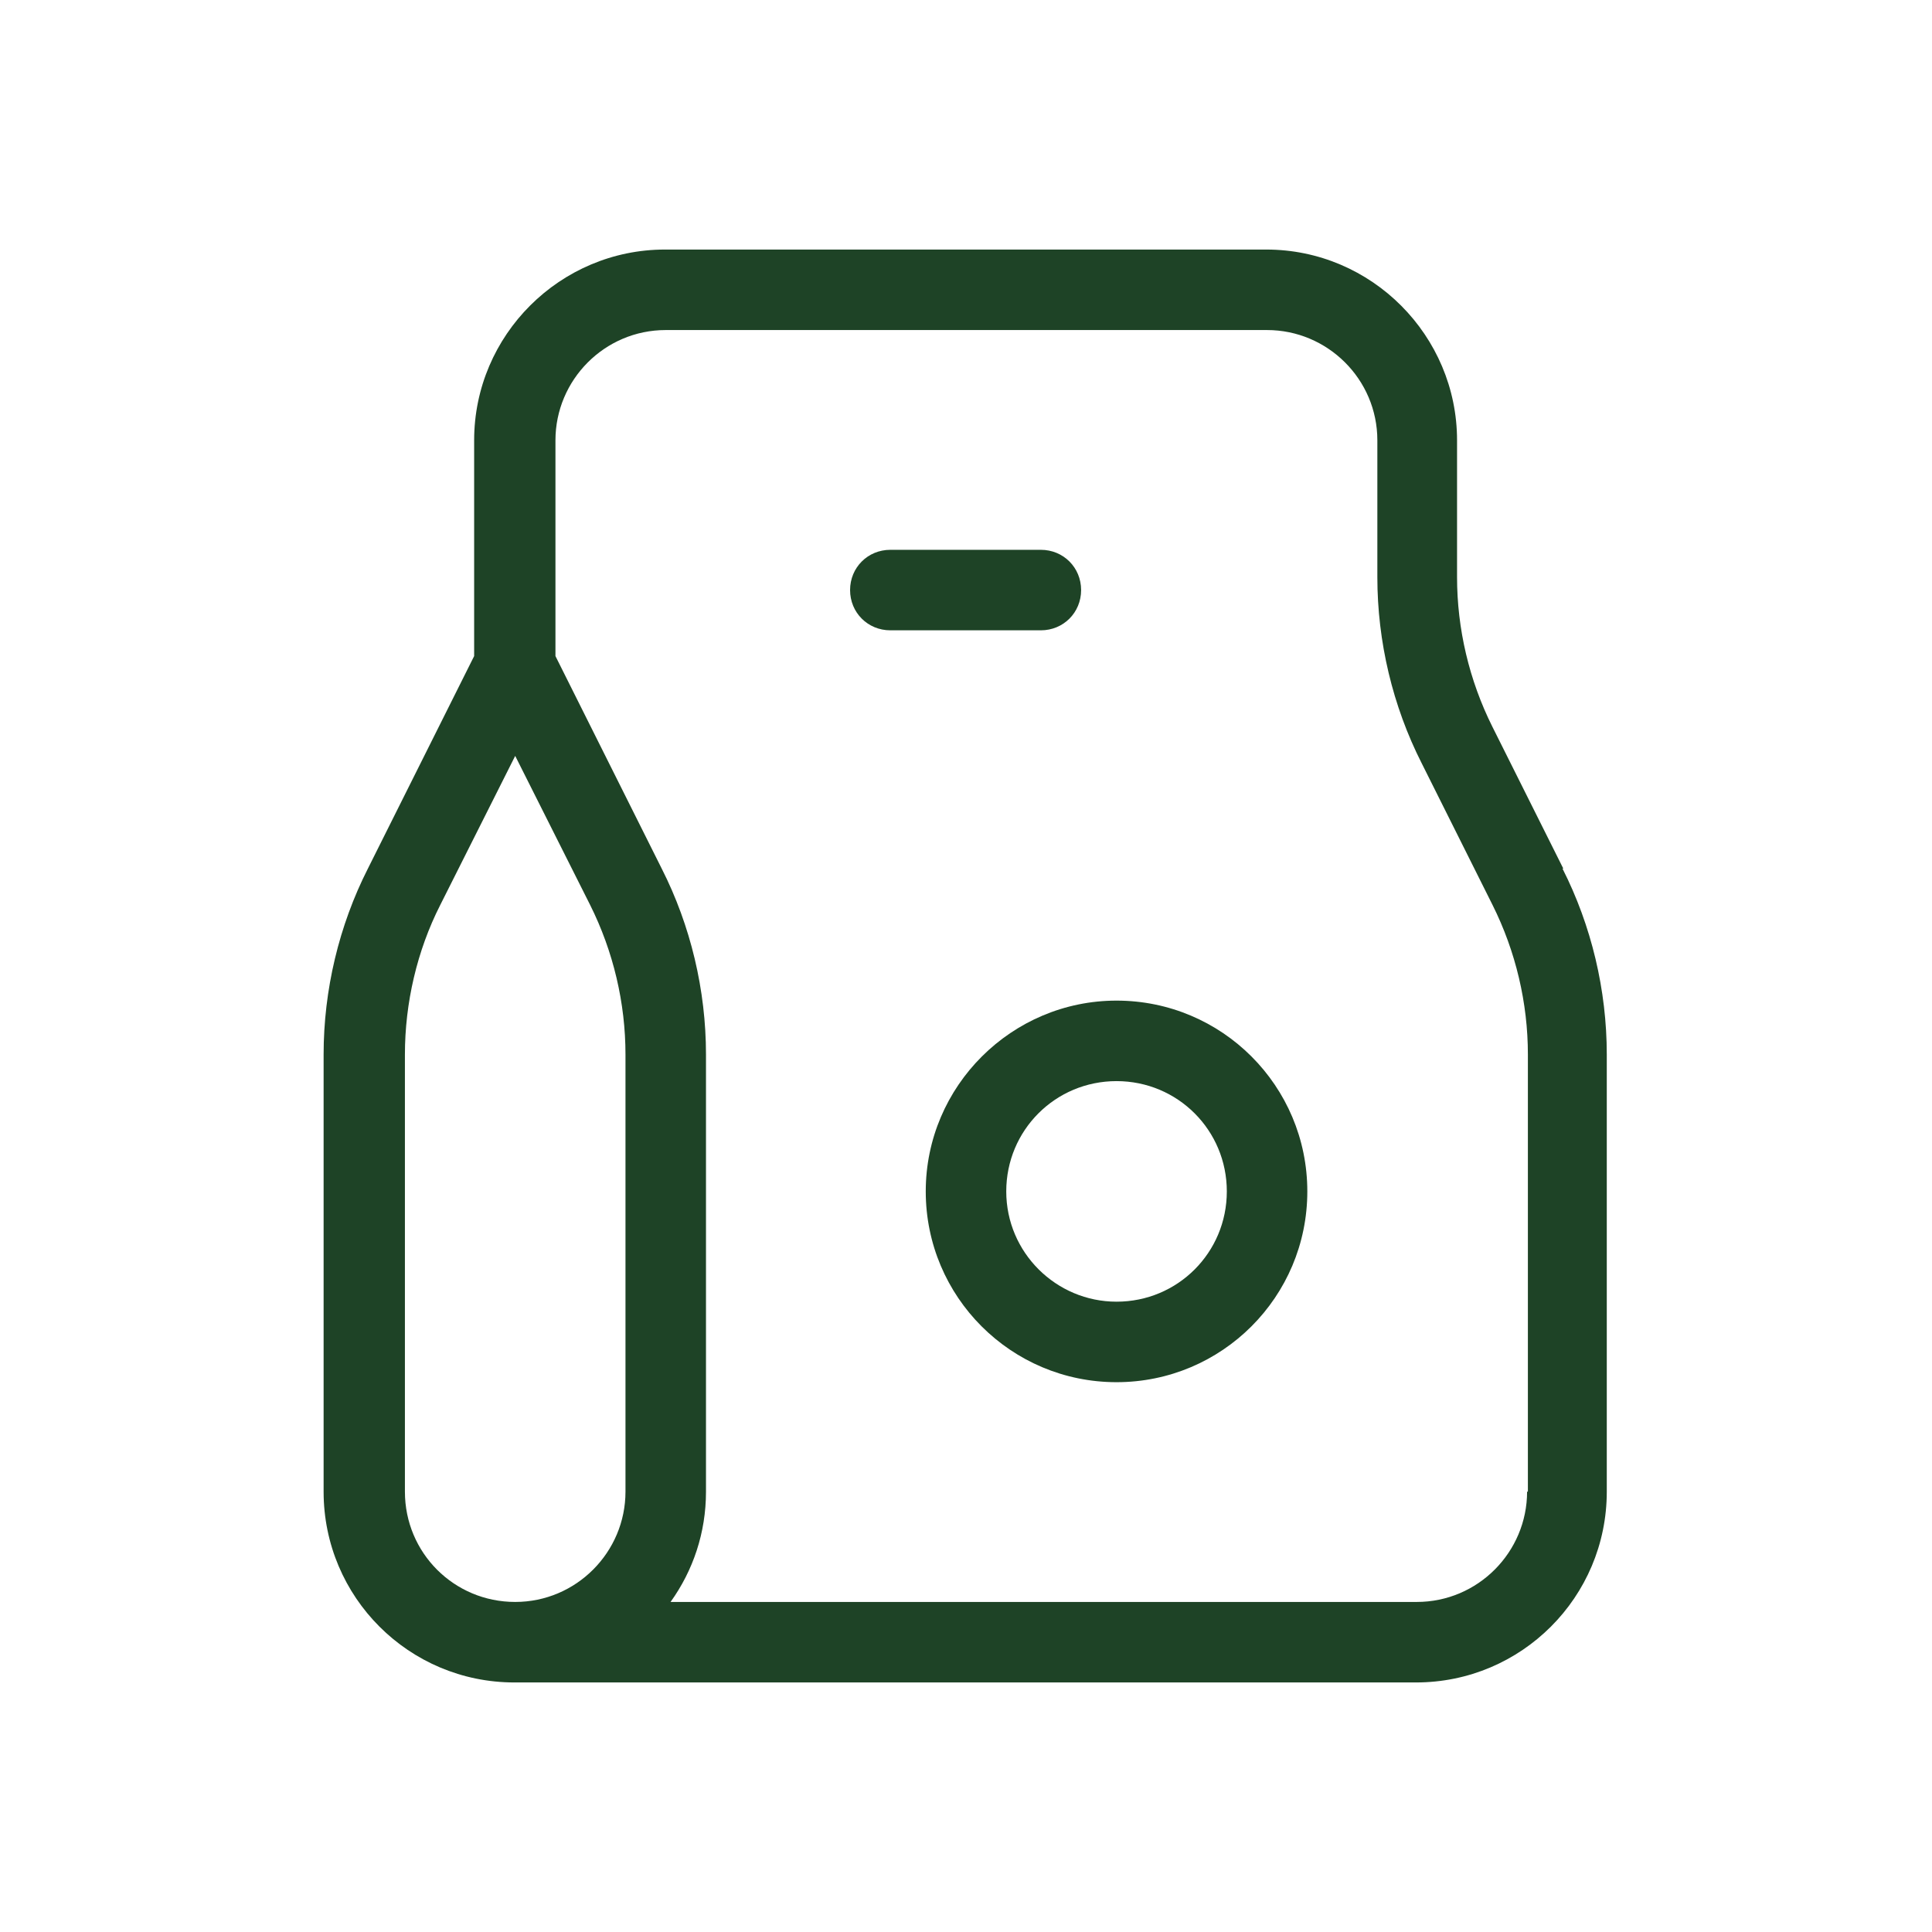
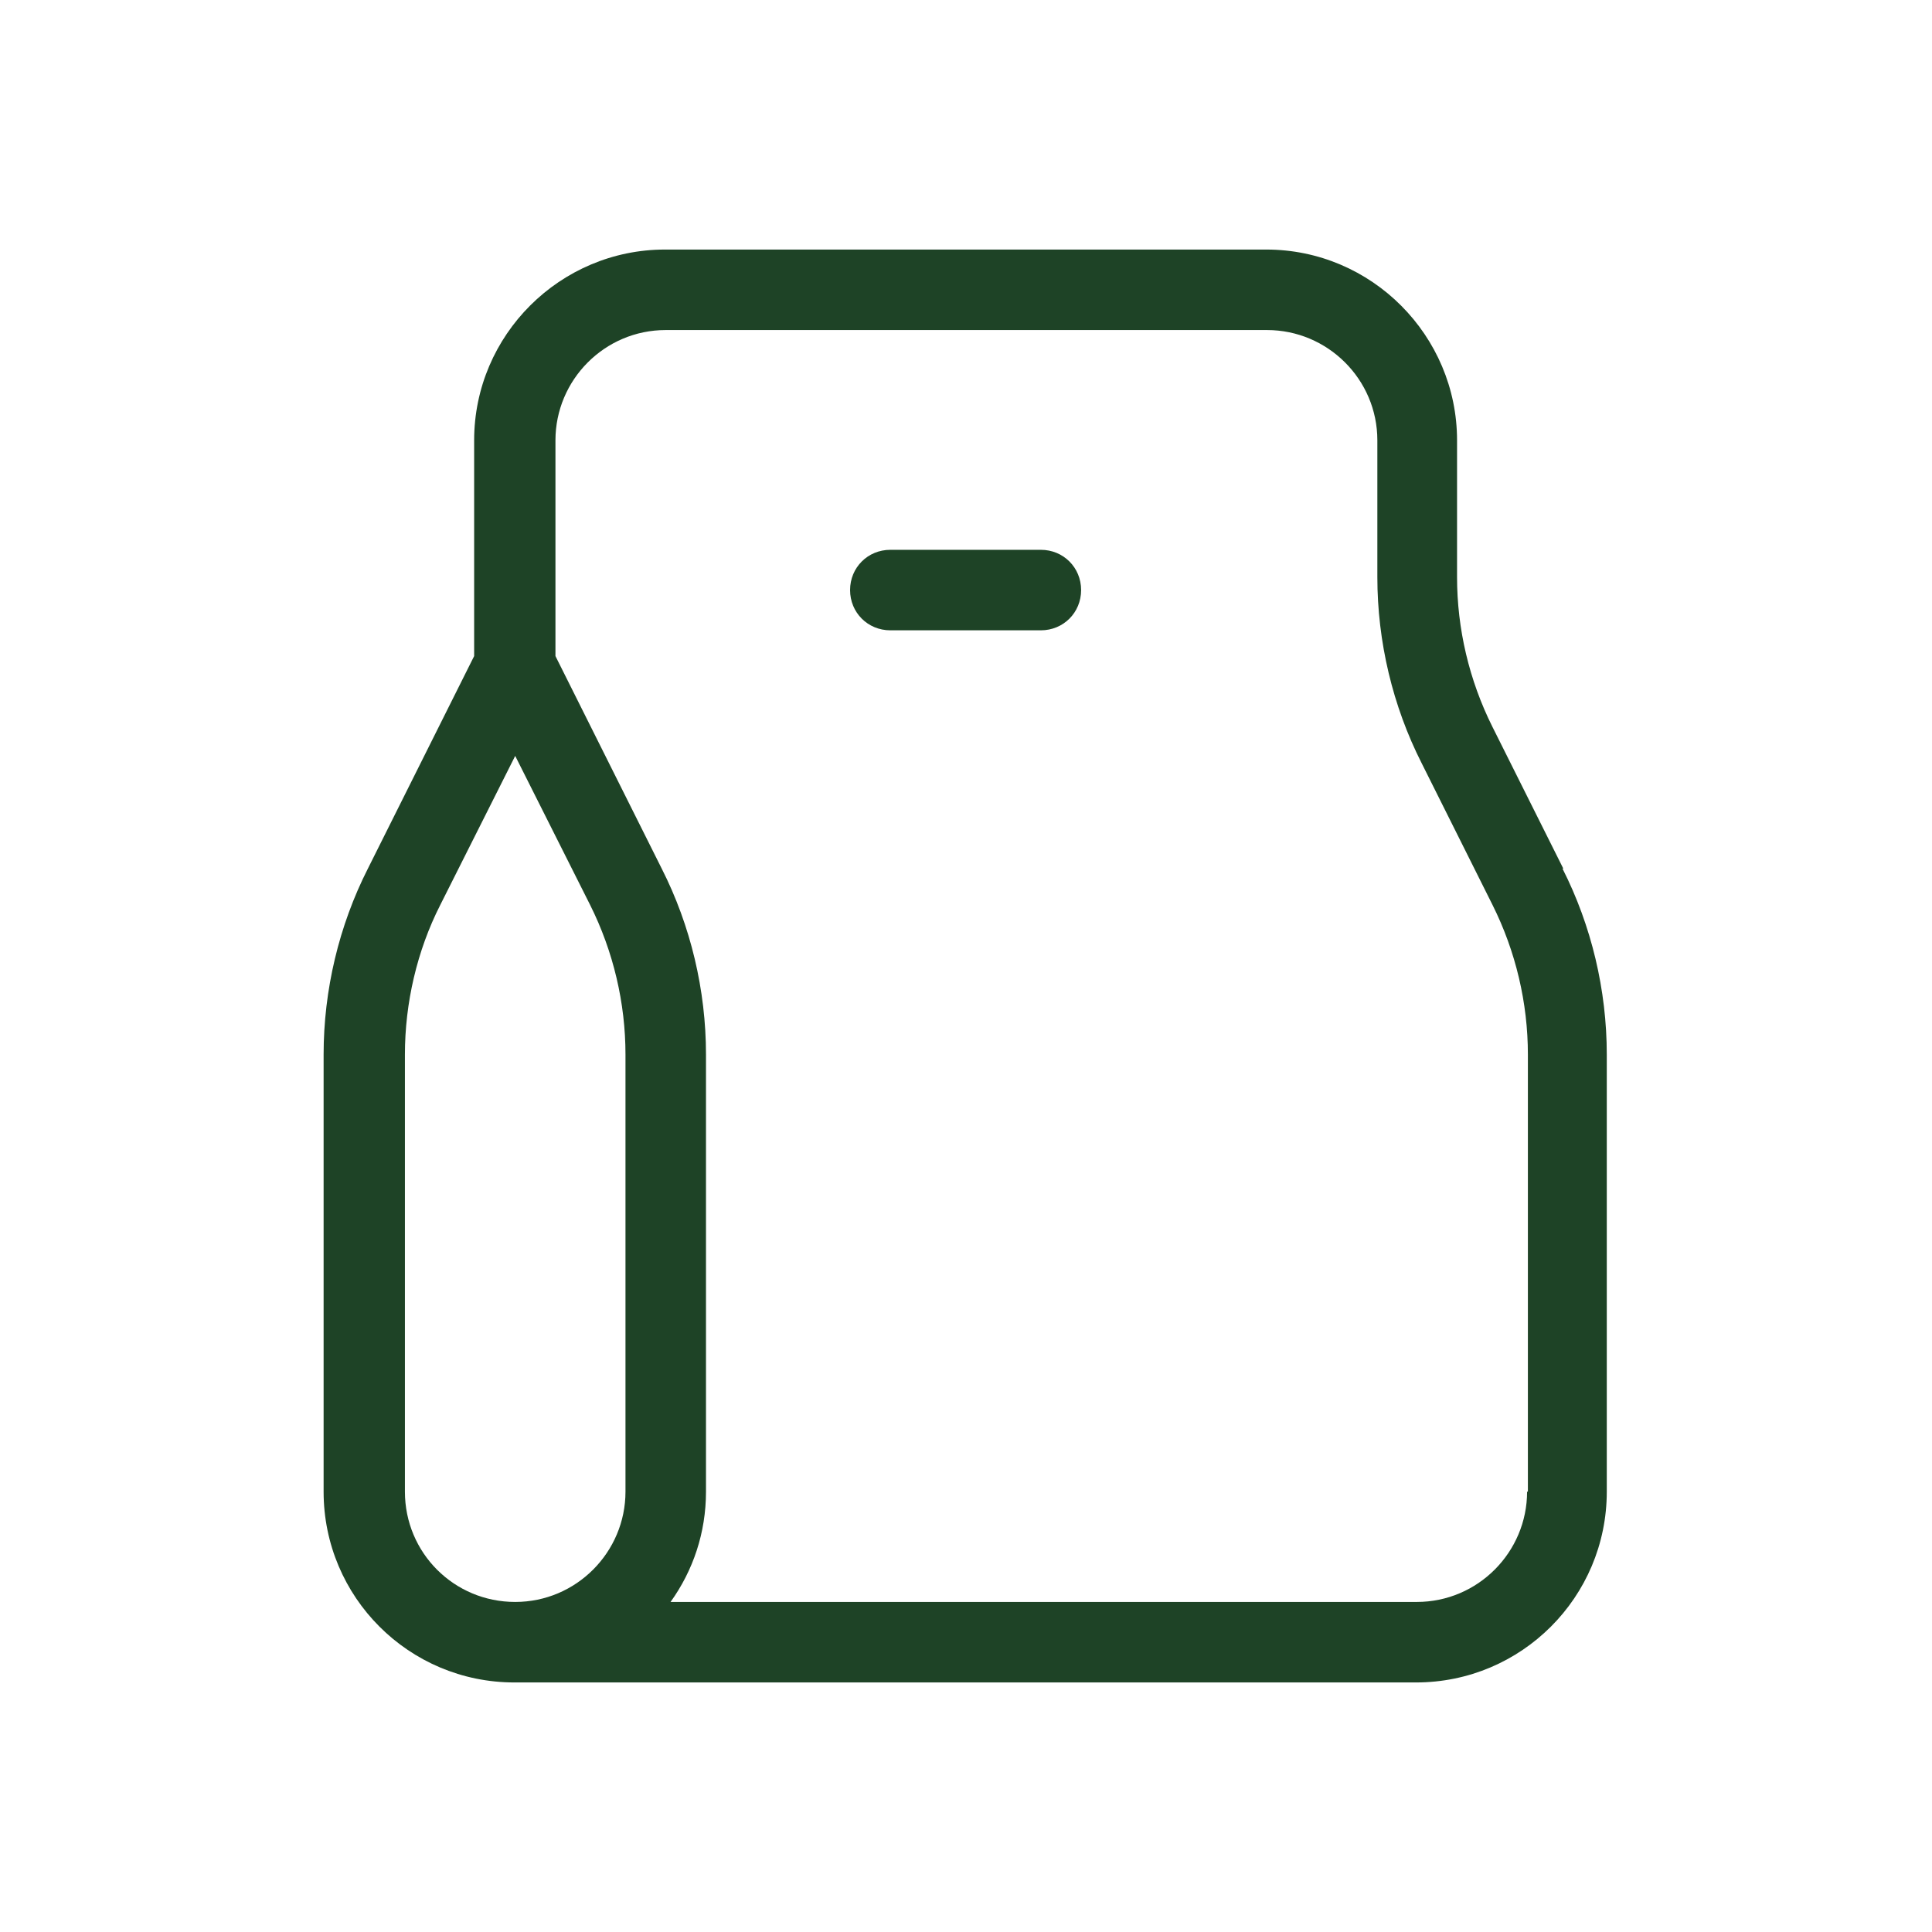
<svg xmlns="http://www.w3.org/2000/svg" id="Layer_2" data-name="Layer 2" viewBox="0 0 24 24">
  <defs>
    <style>
      .cls-1 {
        fill: none;
      }

      .cls-2 {
        fill: #1e4326;
      }
    </style>
  </defs>
  <g id="Layer_1-2" data-name="Layer 1">
-     <rect class="cls-1" width="24" height="24" />
    <g>
      <path class="cls-2" d="M19.42,10.79l-.88-1.76c-.29-.58-.44-1.22-.44-1.86v-1.7c0-1.3-1.06-2.37-2.37-2.37h-7.47c-1.3,0-2.37,1.06-2.37,2.37v2.68l-1.32,2.64c-.36.71-.55,1.51-.55,2.31v5.43c0,1.31,1.06,2.37,2.37,2.37h11.2c1.31,0,2.37-1.06,2.37-2.37v-5.43c0-.8-.19-1.6-.55-2.31ZM5.03,18.53v-5.43c0-.64.15-1.29.44-1.86l.93-1.85.93,1.85c.29.58.44,1.22.44,1.86v5.43c0,.75-.61,1.37-1.37,1.37s-1.37-.61-1.37-1.37ZM18.97,18.53c0,.75-.61,1.37-1.37,1.37h-9.27c.28-.39.44-.86.44-1.37v-5.43c0-.8-.19-1.6-.55-2.31l-1.32-2.64v-2.68c0-.75.61-1.37,1.37-1.37h7.47c.75,0,1.37.61,1.37,1.37v1.7c0,.8.19,1.6.55,2.31l.88,1.76c.29.58.44,1.22.44,1.86v5.43Z" />
-       <path class="cls-2" d="M13.87,12.43c-1.3,0-2.37,1.06-2.37,2.37s1.06,2.37,2.37,2.37,2.37-1.06,2.37-2.37-1.06-2.37-2.37-2.37ZM13.87,16.17c-.75,0-1.37-.61-1.37-1.37s.61-1.37,1.37-1.37,1.37.61,1.37,1.37-.61,1.37-1.37,1.37Z" />
      <path class="cls-2" d="M13.43,7.33c0-.28-.22-.5-.5-.5h-1.87c-.28,0-.5.22-.5.5s.22.5.5.5h1.87c.28,0,.5-.22.5-.5Z" />
    </g>
  </g>
</svg>